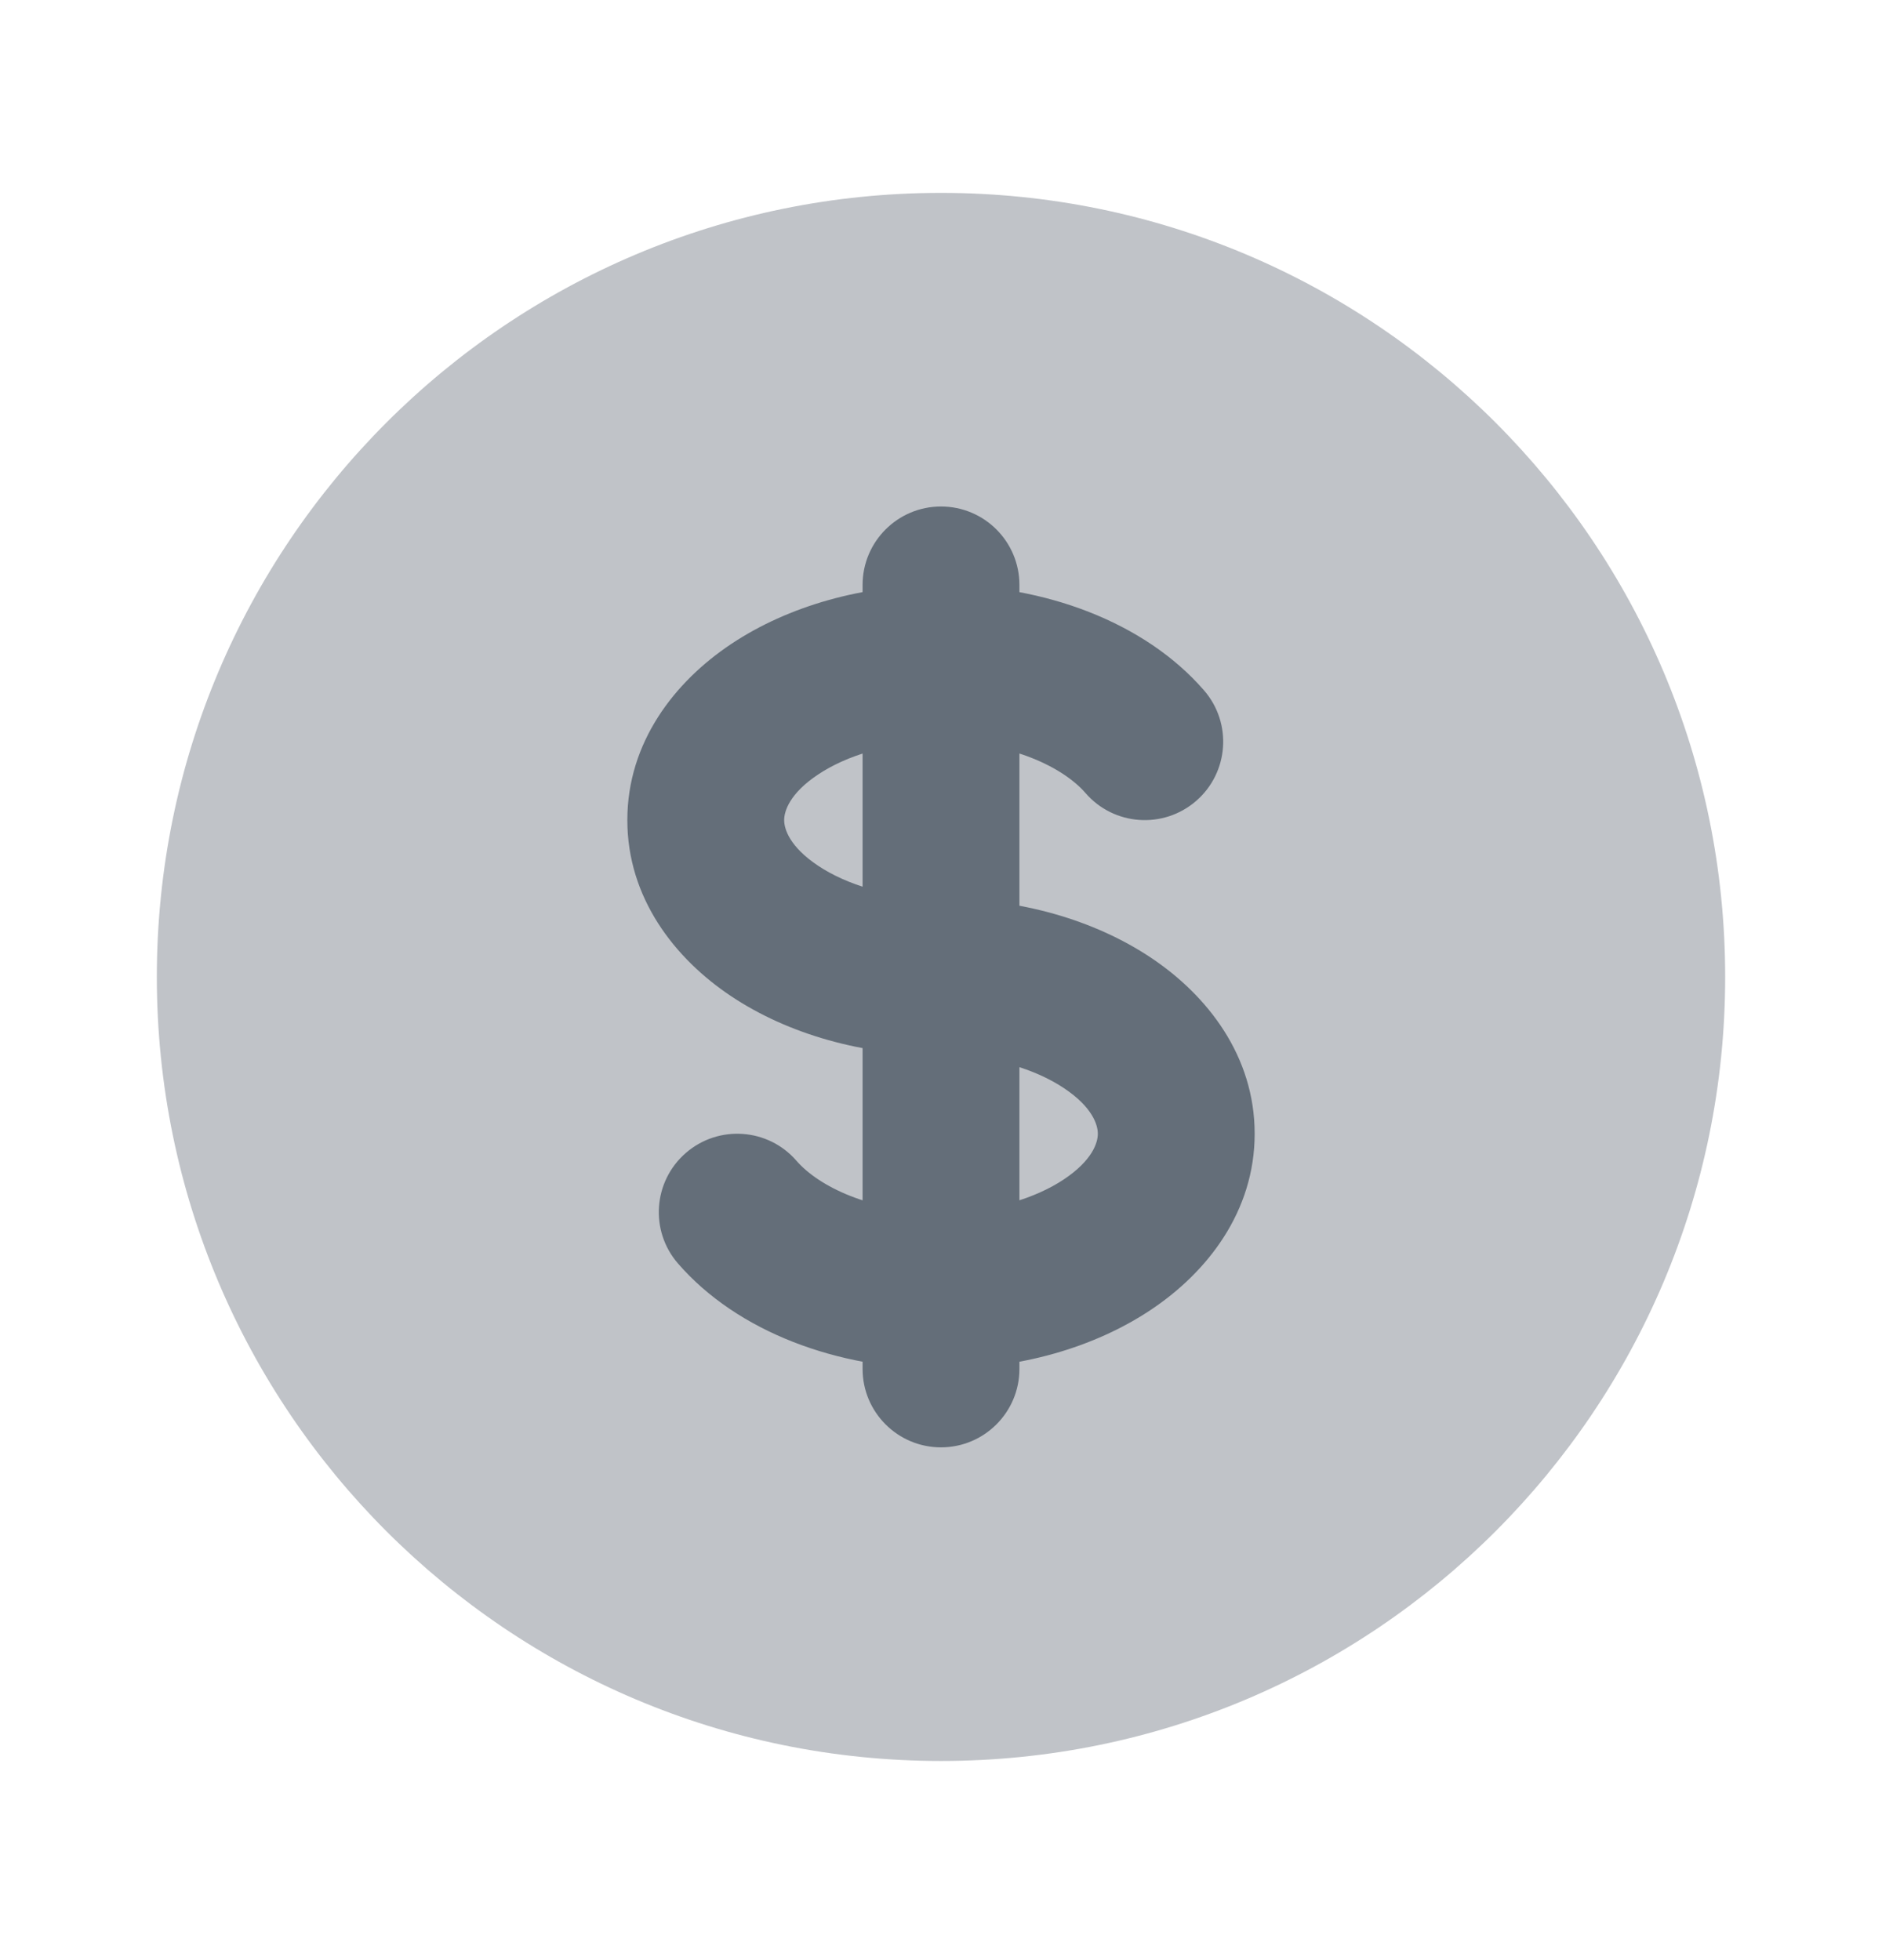
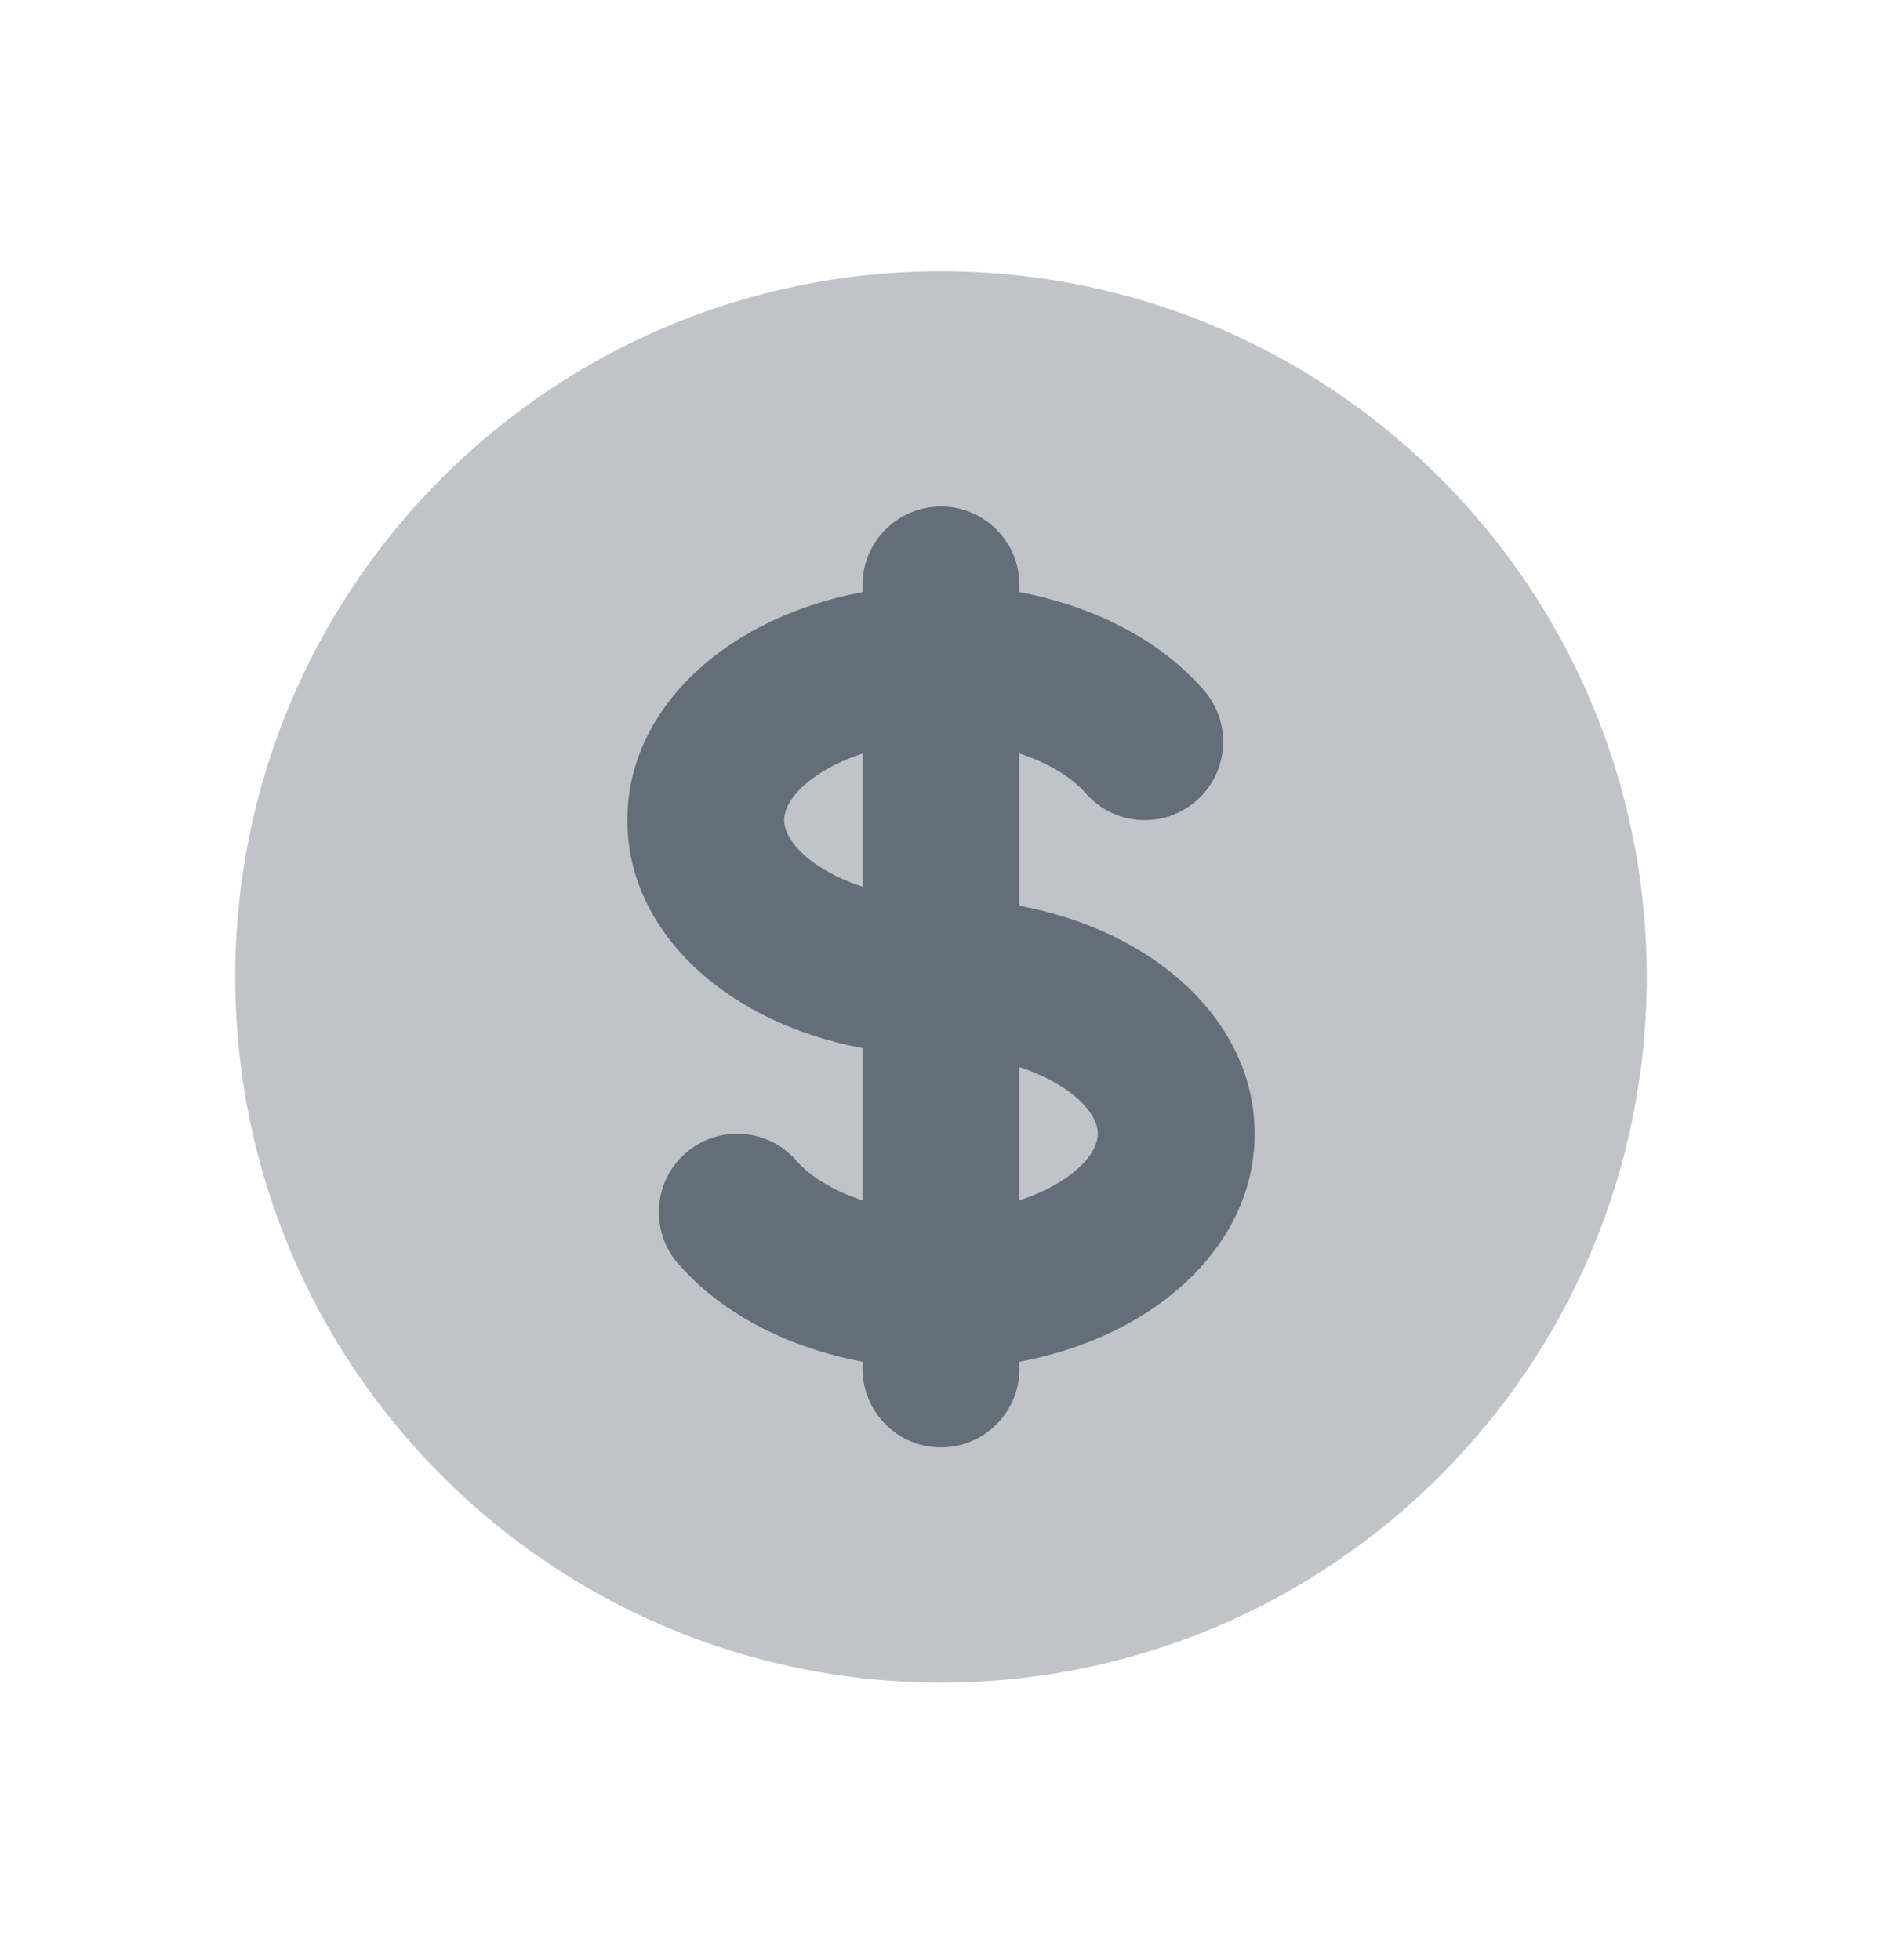
<svg xmlns="http://www.w3.org/2000/svg" width="24" height="25" viewBox="0 0 24 25" fill="none">
  <path d="M21 12.46C21 17.43 16.971 21.46 12 21.46C7.029 21.46 3 17.43 3 12.46C3 7.489 7.029 3.46 12 3.46C16.971 3.46 21 7.489 21 12.46Z" fill="#C0C3C8" />
-   <path d="M20 12.46C20 16.878 16.418 20.46 12 20.46V22.46C17.523 22.46 22 17.983 22 12.46H20ZM12 20.46C7.582 20.46 4 16.878 4 12.46H2C2 17.983 6.477 22.46 12 22.46V20.46ZM4 12.46C4 8.042 7.582 4.46 12 4.46V2.46C6.477 2.46 2 6.937 2 12.46H4ZM12 4.46C16.418 4.46 20 8.042 20 12.46H22C22 6.937 17.523 2.46 12 2.46V4.46Z" fill="#C0C3C8" />
  <path d="M13.843 10.115C14.205 10.533 14.837 10.577 15.254 10.215C15.671 9.853 15.716 9.222 15.354 8.805L13.843 10.115ZM10.157 14.805C9.795 14.387 9.163 14.343 8.746 14.705C8.329 15.067 8.284 15.698 8.646 16.115L10.157 14.805ZM13 7.46C13 6.908 12.552 6.46 12 6.46C11.448 6.46 11 6.908 11 7.46H13ZM11 17.46C11 18.012 11.448 18.46 12 18.46C12.552 18.46 13 18.012 13 17.46L11 17.46ZM12 11.46C11.341 11.46 10.79 11.28 10.433 11.042C10.069 10.799 10 10.574 10 10.46H8C8 11.451 8.602 12.225 9.324 12.706C10.053 13.192 11.002 13.46 12 13.46V11.46ZM10 10.46C10 10.346 10.069 10.12 10.433 9.878C10.79 9.64 11.341 9.46 12 9.46V7.46C11.002 7.46 10.053 7.728 9.324 8.214C8.602 8.695 8 9.469 8 10.46H10ZM12 9.46C12.904 9.46 13.563 9.792 13.843 10.115L15.354 8.805C14.597 7.932 13.317 7.46 12 7.46V9.46ZM12 13.46C12.659 13.46 13.21 13.64 13.567 13.878C13.931 14.12 14 14.346 14 14.46H16C16 13.469 15.398 12.695 14.676 12.214C13.947 11.728 12.998 11.46 12 11.46V13.46ZM11 7.46V8.46H13V7.46H11ZM11 16.46L11 17.46L13 17.46L13 16.46L11 16.46ZM12 15.46C11.096 15.46 10.437 15.128 10.157 14.805L8.646 16.115C9.403 16.988 10.683 17.46 12 17.46L12 15.46ZM14 14.46C14 14.574 13.931 14.799 13.567 15.042C13.21 15.28 12.659 15.46 12 15.46V17.46C12.998 17.46 13.947 17.192 14.676 16.706C15.398 16.225 16 15.451 16 14.46H14ZM11 8.46L11 16.46L13 16.46L13 8.46L11 8.46Z" fill="#646E79" />
</svg>